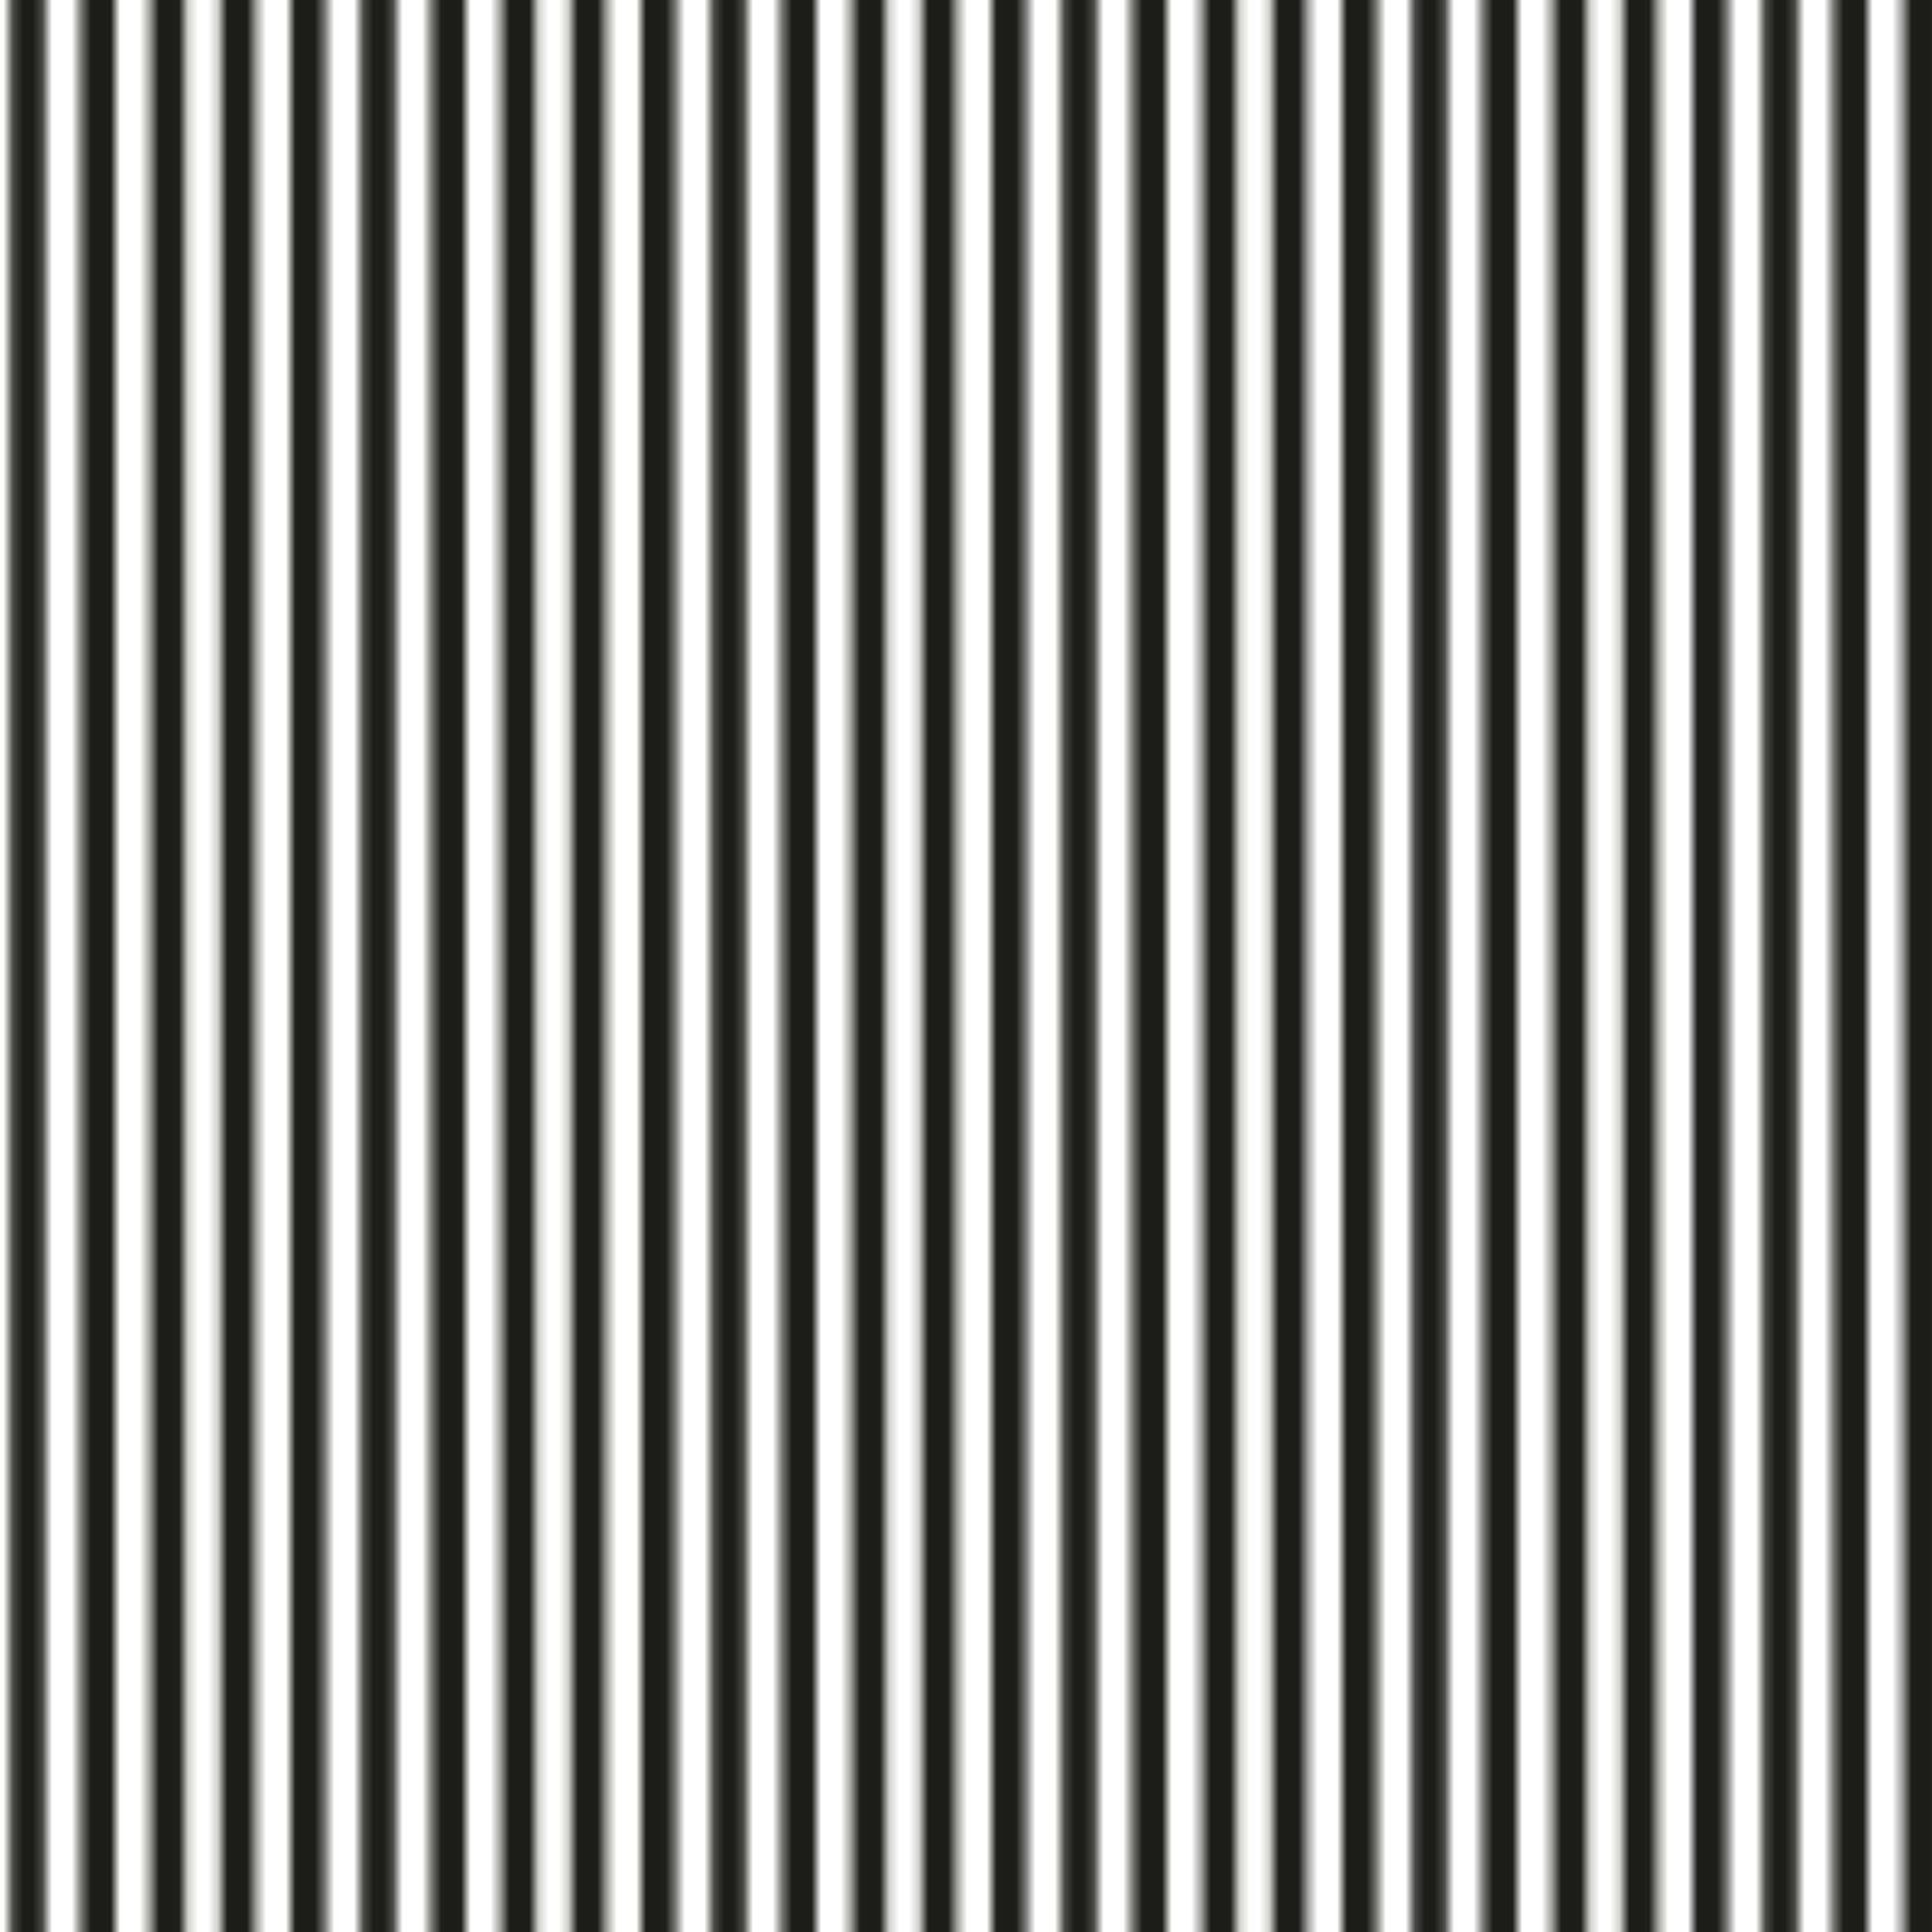
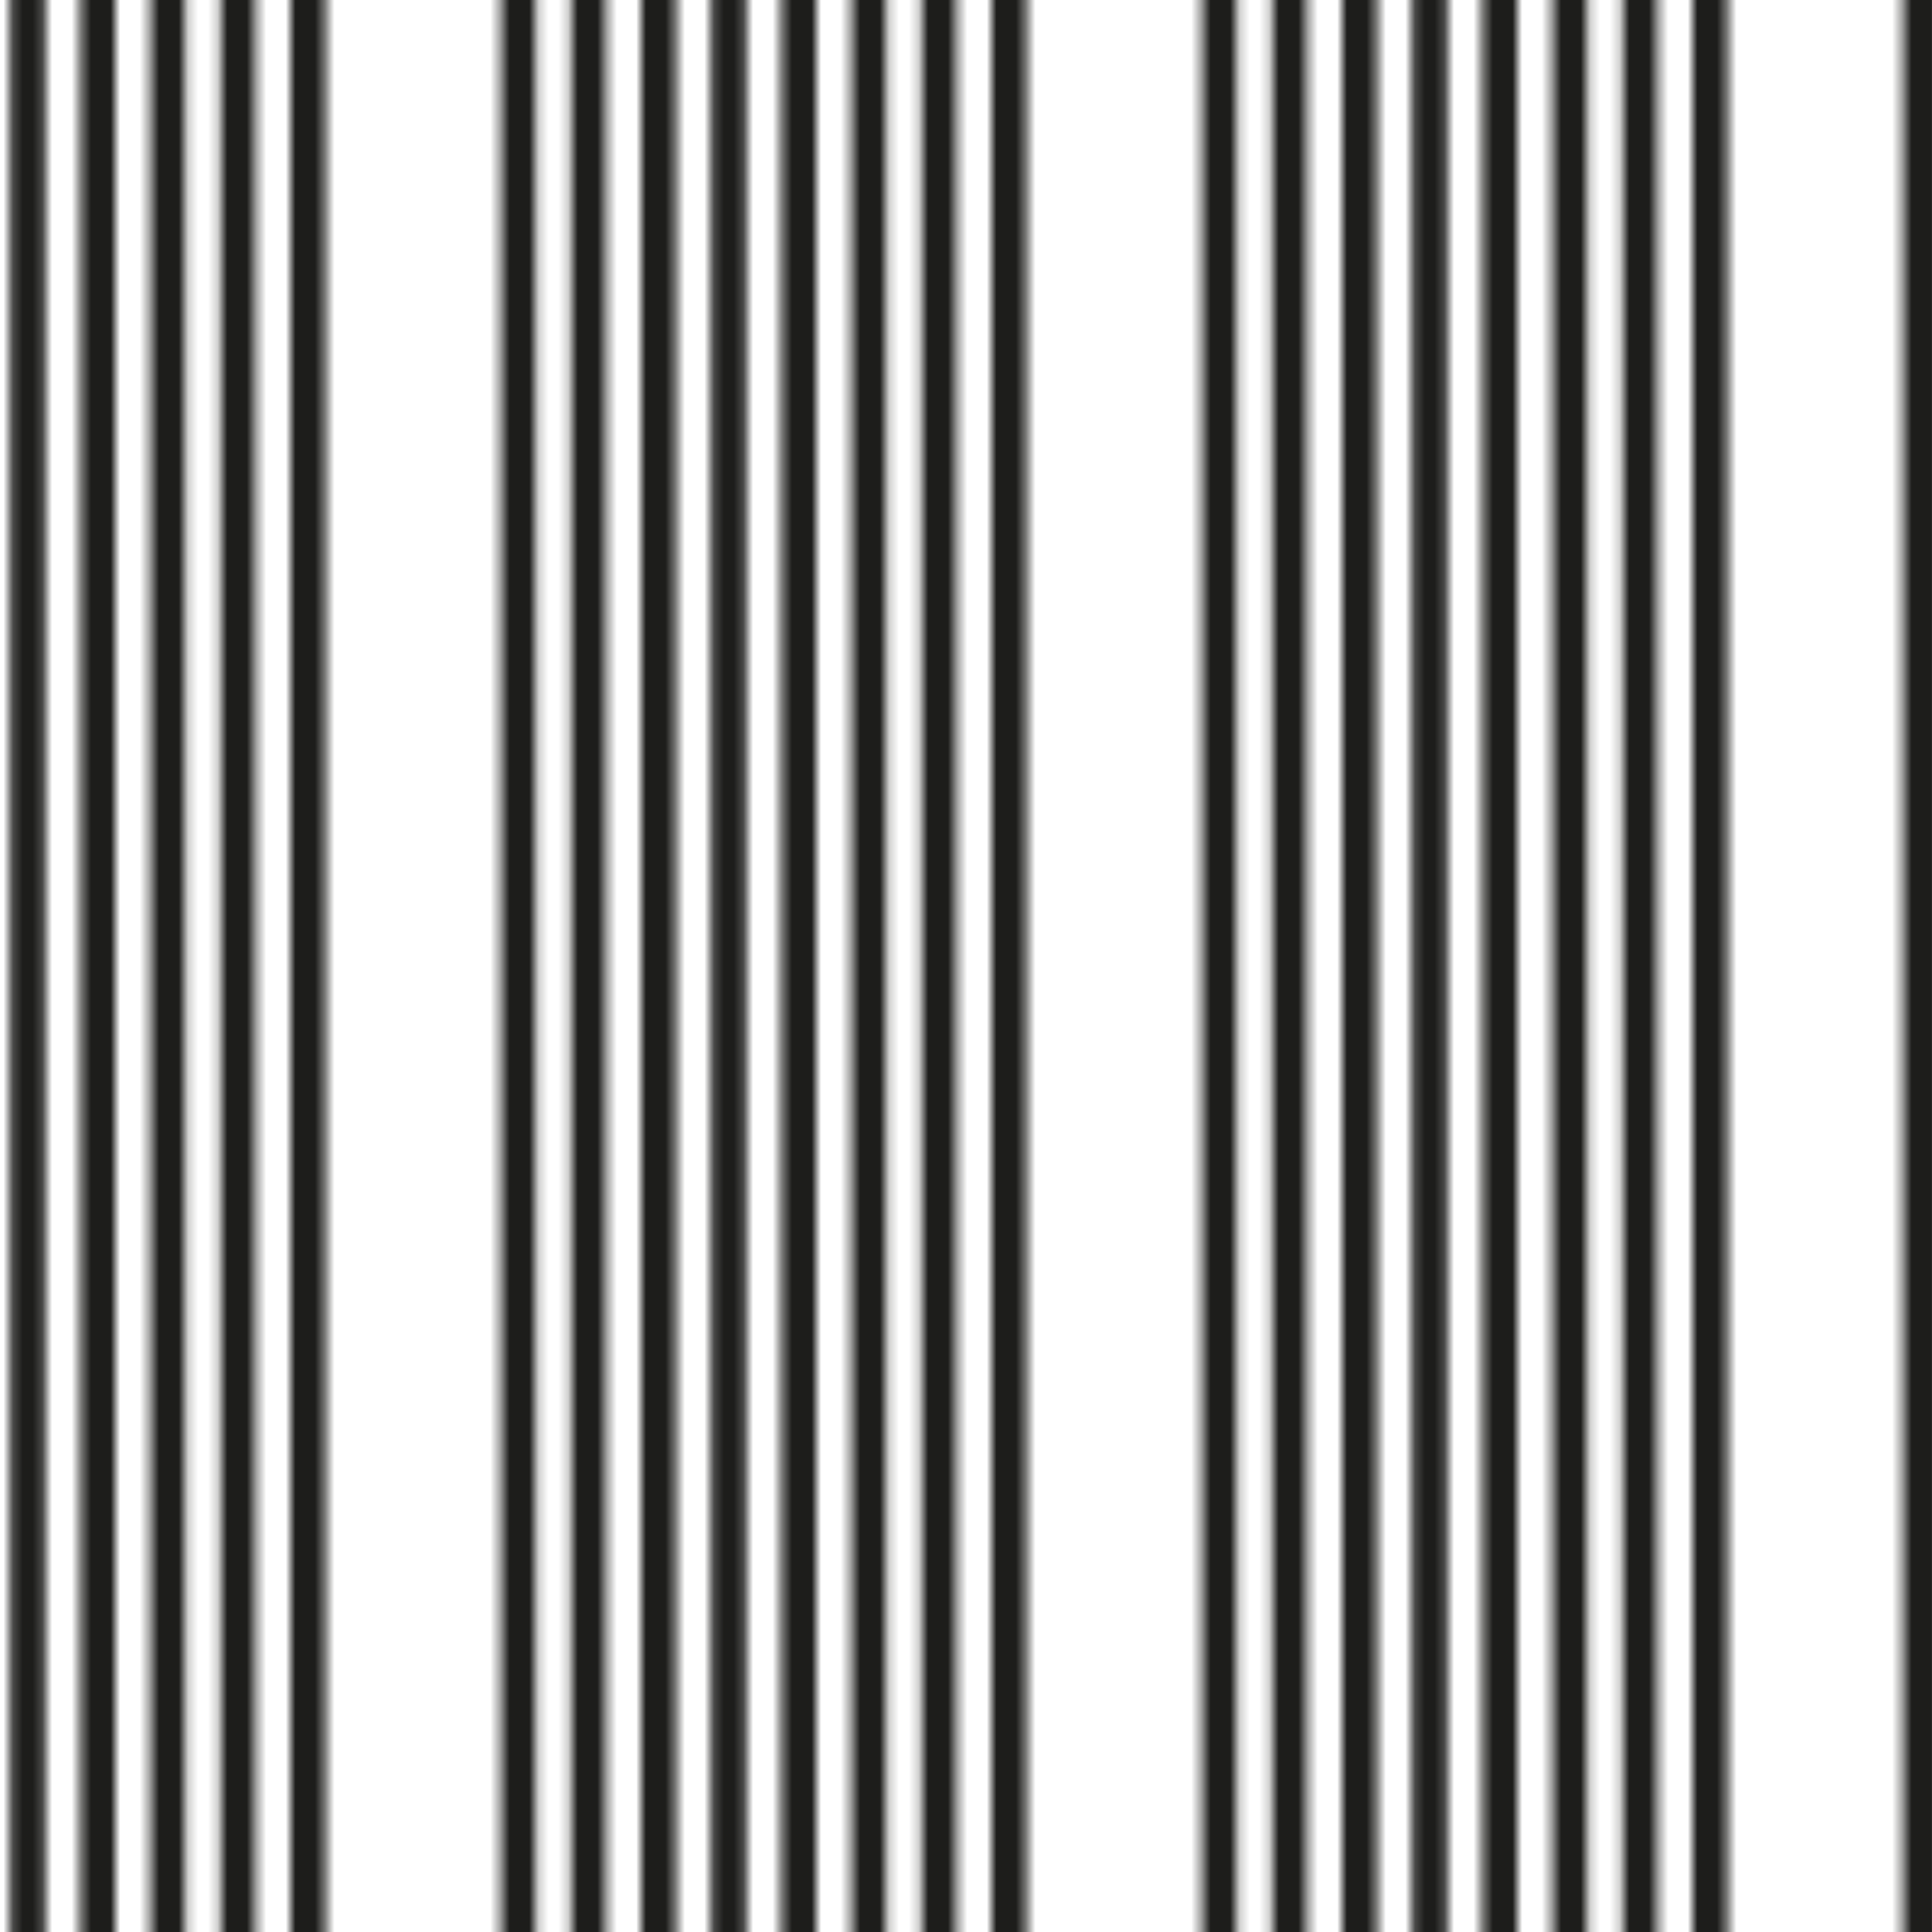
<svg xmlns="http://www.w3.org/2000/svg" xmlns:xlink="http://www.w3.org/1999/xlink" version="1.1" id="Livello_1" x="0px" y="0px" width="198.43px" height="198.43px" viewBox="0 0 198.43 198.43" enable-background="new 0 0 198.43 198.43" xml:space="preserve">
  <pattern width="72" height="72" patternUnits="userSpaceOnUse" id="_x31_0_lpi_50_x25_" viewBox="20 -72 72 72" overflow="visible">
    <g>
      <polygon fill="none" points="20,0 20,-72 92,-72 92,0   " />
      <line fill="none" stroke="#1D1D1B" stroke-width="3.6" x1="19.75" y1="-3.601" x2="92.25" y2="-3.601" />
      <line fill="none" stroke="#1D1D1B" stroke-width="3.6" x1="19.75" y1="-18" x2="92.25" y2="-18" />
      <line fill="none" stroke="#1D1D1B" stroke-width="3.6" x1="19.75" y1="-32.4" x2="92.25" y2="-32.4" />
      <line fill="none" stroke="#1D1D1B" stroke-width="3.6" x1="19.75" y1="-46.801" x2="92.25" y2="-46.801" />
-       <line fill="none" stroke="#1D1D1B" stroke-width="3.6" x1="19.75" y1="-61.2" x2="92.25" y2="-61.2" />
      <line fill="none" stroke="#1D1D1B" stroke-width="3.6" x1="0" y1="-61.2" x2="14" y2="-61.2" />
      <line fill="none" stroke="#1D1D1B" stroke-width="3.6" x1="19.75" y1="-10.801" x2="92.25" y2="-10.801" />
      <line fill="none" stroke="#1D1D1B" stroke-width="3.6" x1="19.75" y1="-25.2" x2="92.25" y2="-25.2" />
      <line fill="none" stroke="#1D1D1B" stroke-width="3.6" x1="19.75" y1="-39.601" x2="92.25" y2="-39.601" />
-       <line fill="none" stroke="#1D1D1B" stroke-width="3.6" x1="19.75" y1="-54" x2="92.25" y2="-54" />
      <line fill="none" stroke="#1D1D1B" stroke-width="3.6" x1="19.75" y1="-68.4" x2="92.25" y2="-68.4" />
-       <line fill="none" stroke="#1D1D1B" stroke-width="3.6" x1="0" y1="-68.4" x2="14" y2="-68.4" />
    </g>
  </pattern>
  <pattern id="SVGID_1_" xlink:href="#_x31_0_lpi_50_x25_" patternTransform="matrix(-4.371139e-008 1 -1 -4.371139e-008 -15999.141 106.43)">
</pattern>
  <rect x="-0.001" y="0" fill="url(#SVGID_1_)" width="198.43" height="198.43" />
</svg>